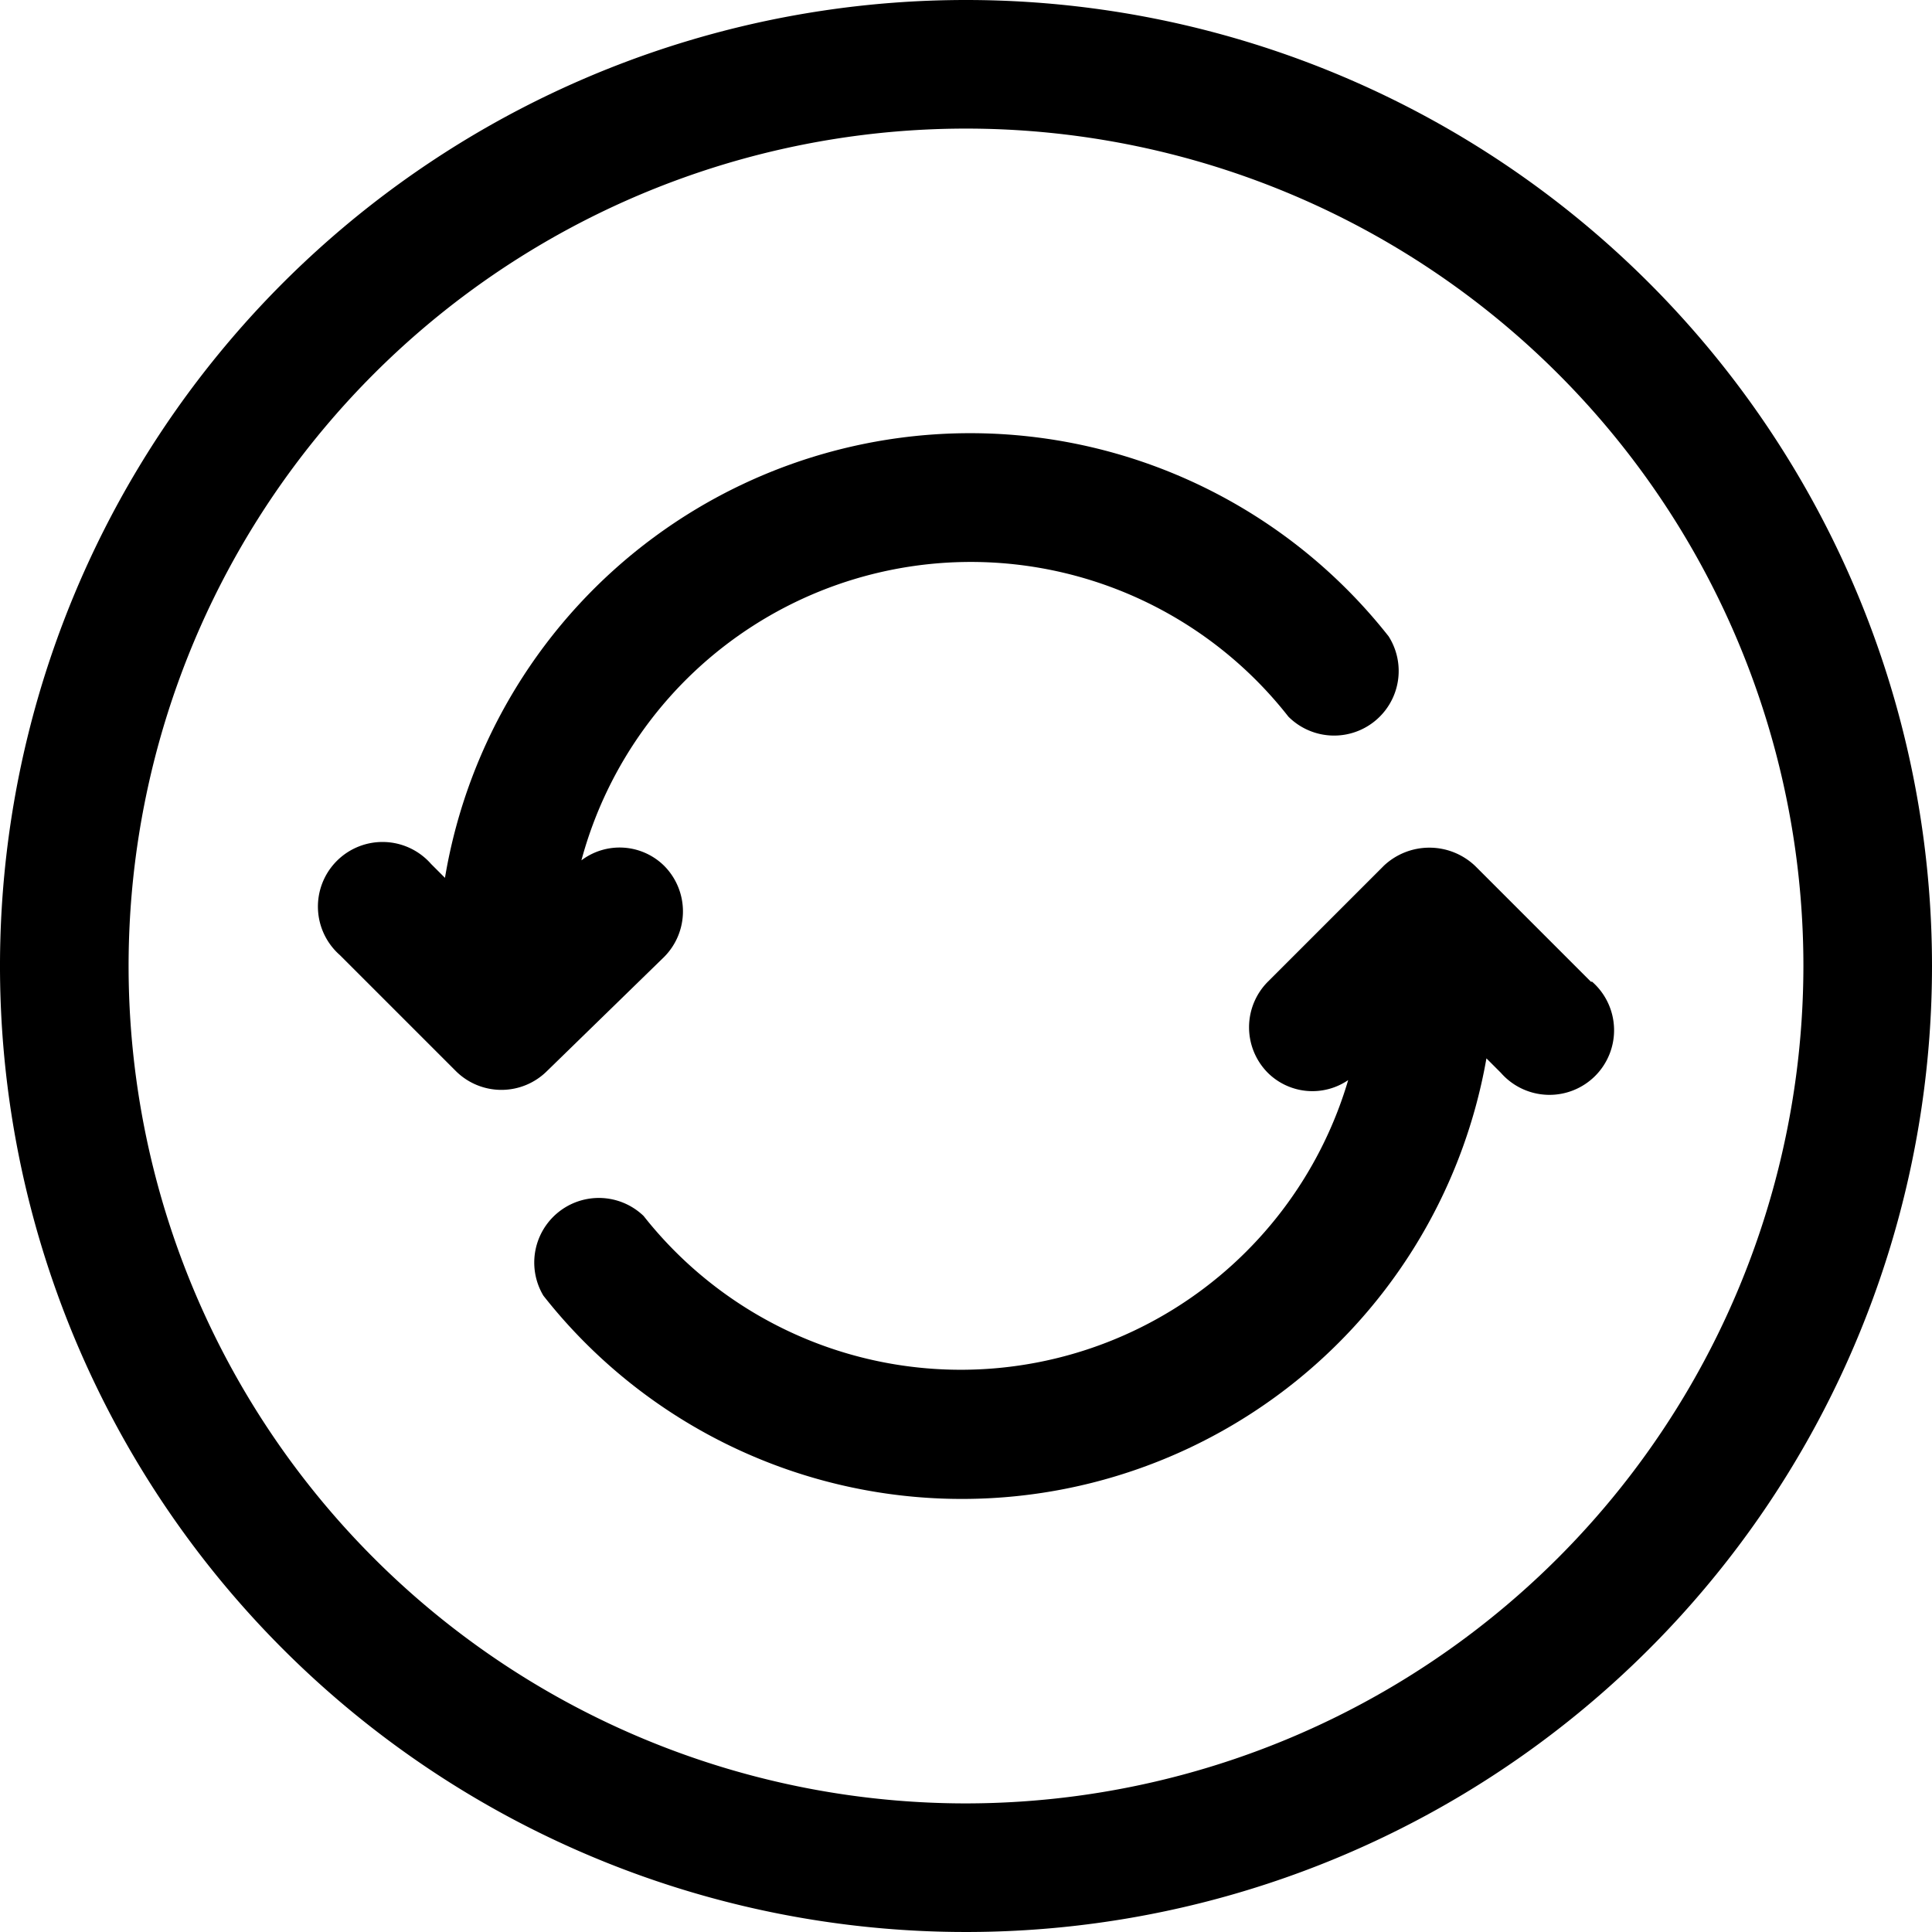
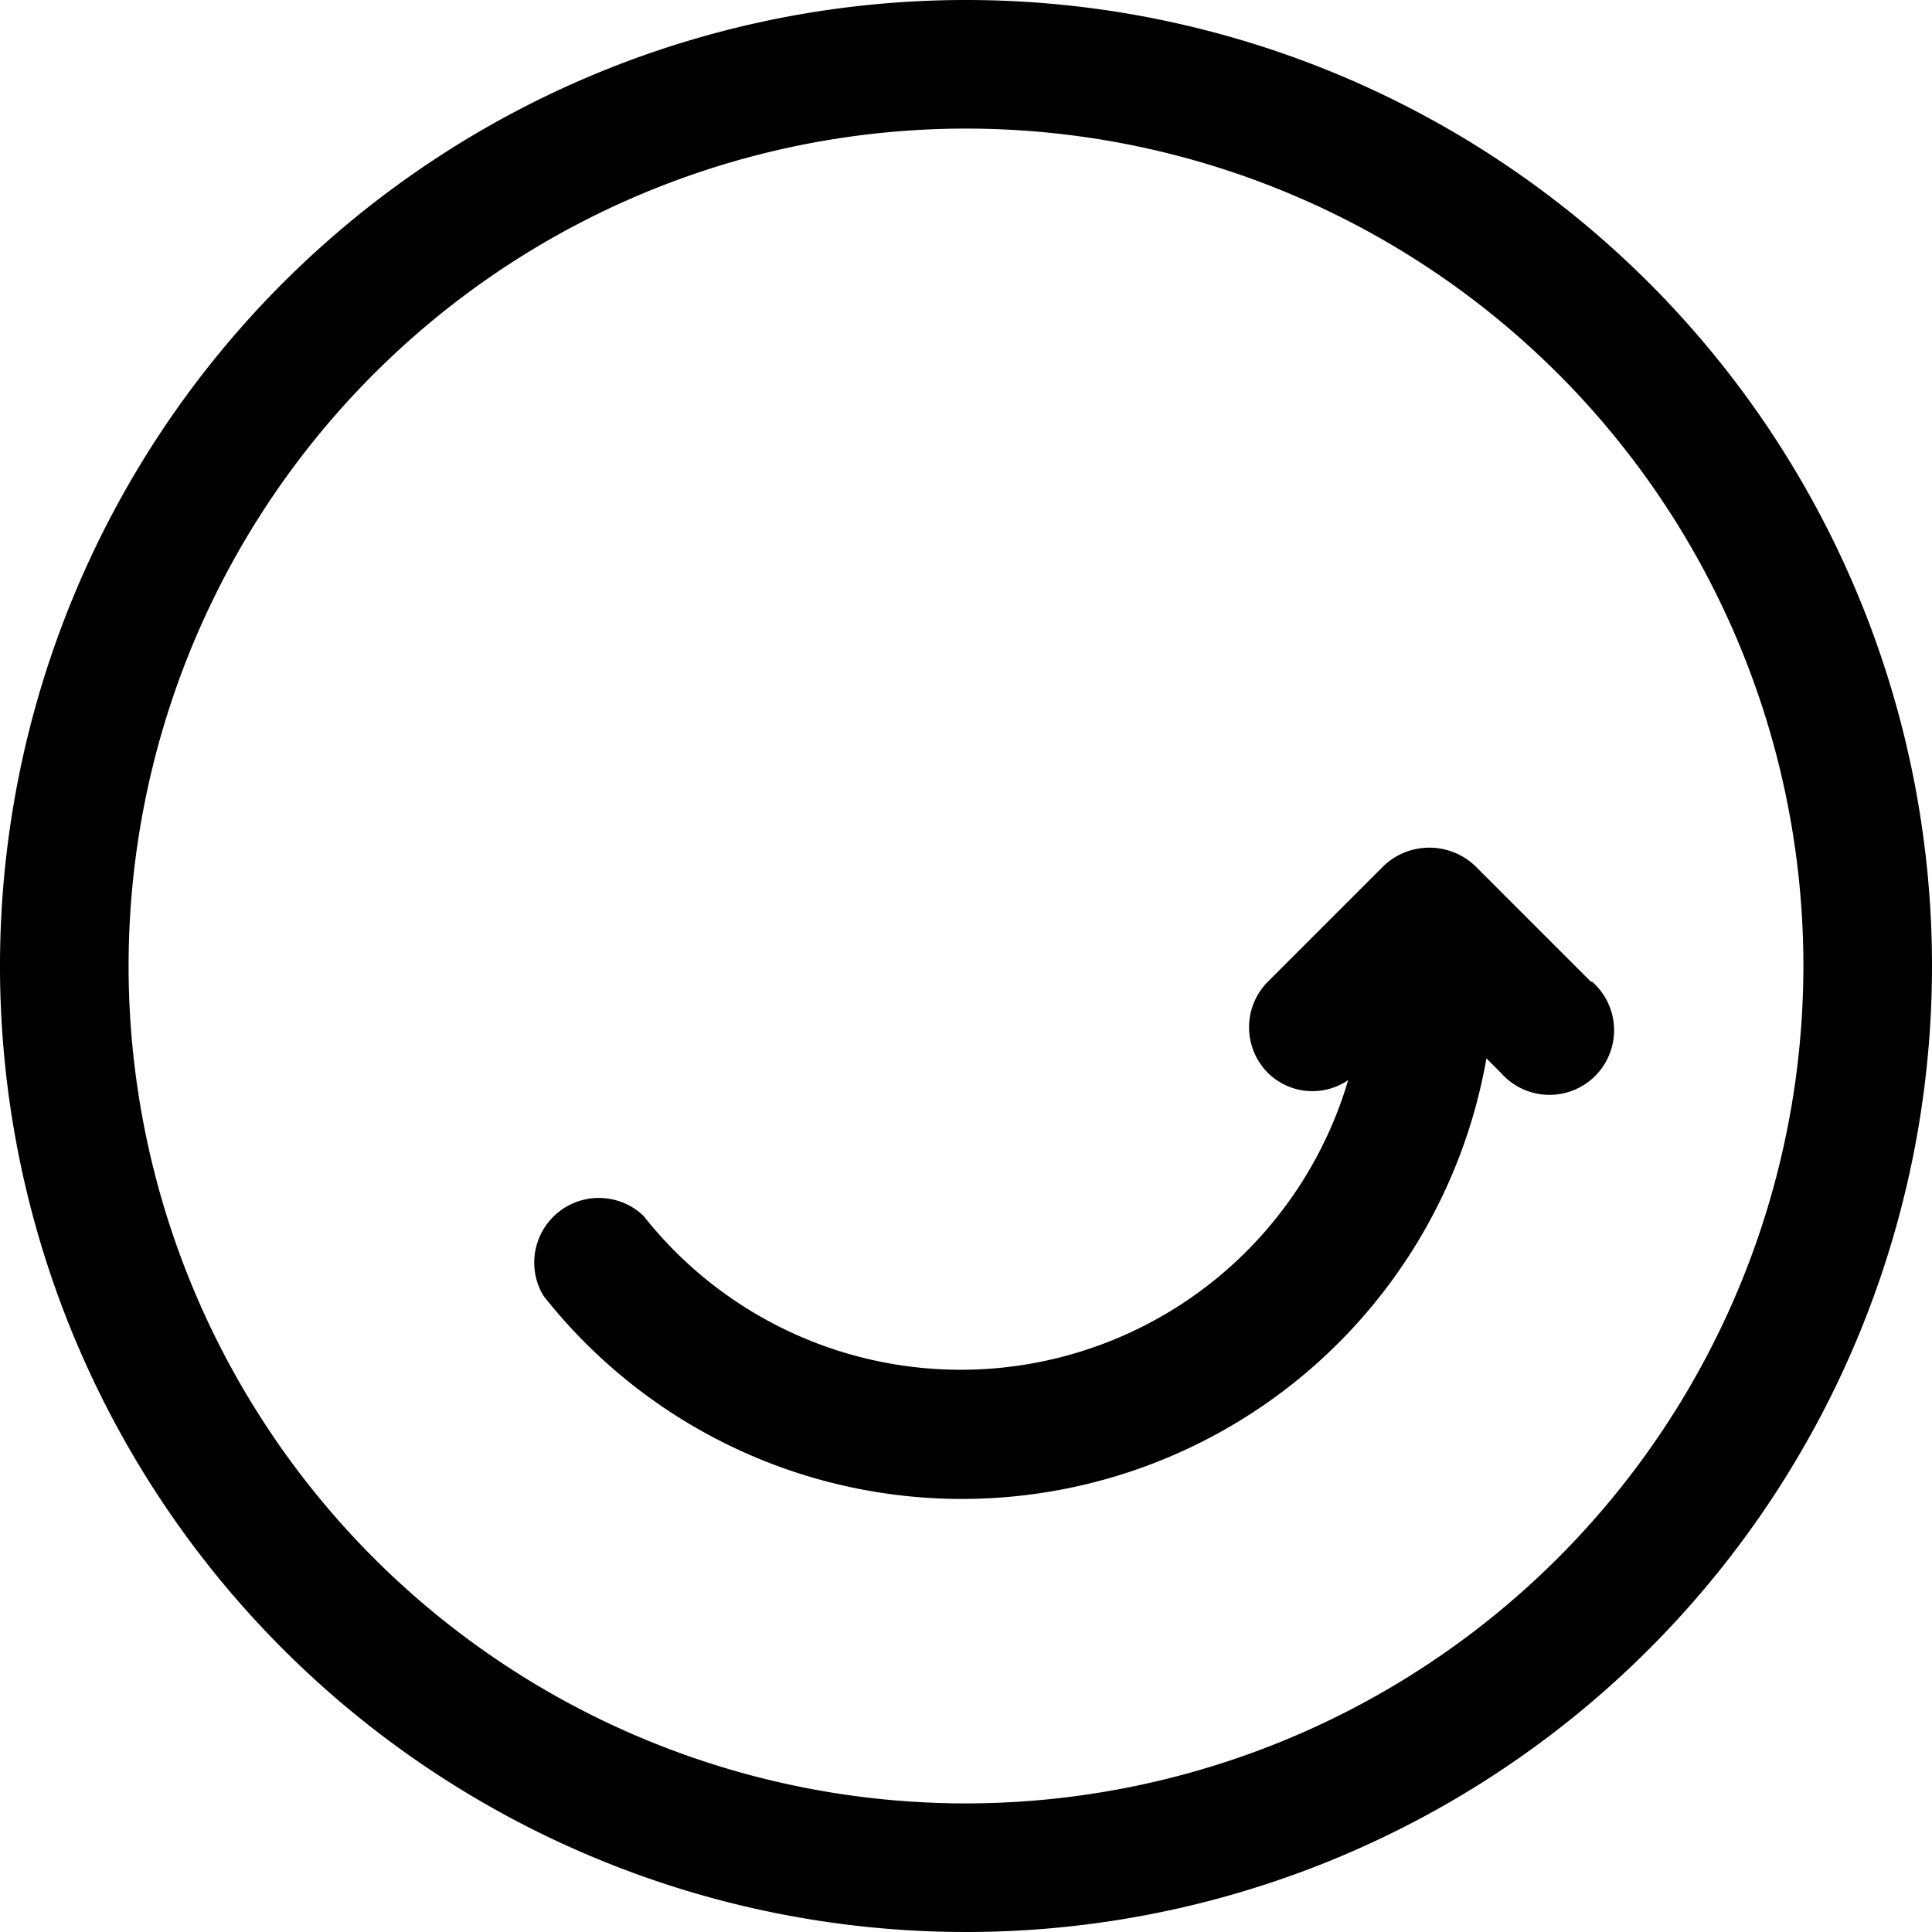
<svg xmlns="http://www.w3.org/2000/svg" id="Layer_1" height="512" viewBox="0 0 32 32" width="512" data-name="Layer 1">
  <path d="m16 0a16 16 0 1 0 16 16 16 16 0 0 0 -16-16zm0 29.87a13.87 13.87 0 1 1 13.87-13.87 13.88 13.88 0 0 1 -13.87 13.87z" />
  <path d="m26.35 16.26-1.92-1.92a1.1 1.1 0 0 0 -1.51 0l-1.92 1.92a1.07 1.07 0 0 0 0 1.51 1.05 1.05 0 0 0 1.33.12 6.69 6.69 0 0 1 -11.67 2.25 1.07 1.07 0 0 0 -1.66 1.32 8.82 8.82 0 0 0 15.62-3.93l.24.24a1.07 1.07 0 1 0 1.51-1.51z" />
-   <path d="m11 15.85a1.07 1.07 0 0 0 0-1.51 1.05 1.05 0 0 0 -1.37-.09 6.68 6.68 0 0 1 11.71-2.38 1.07 1.07 0 0 0 1.66-1.33 8.82 8.82 0 0 0 -15.63 4l-.23-.23a1.07 1.07 0 1 0 -1.51 1.51l1.92 1.92a1.07 1.07 0 0 0 1.51 0z" />
</svg>